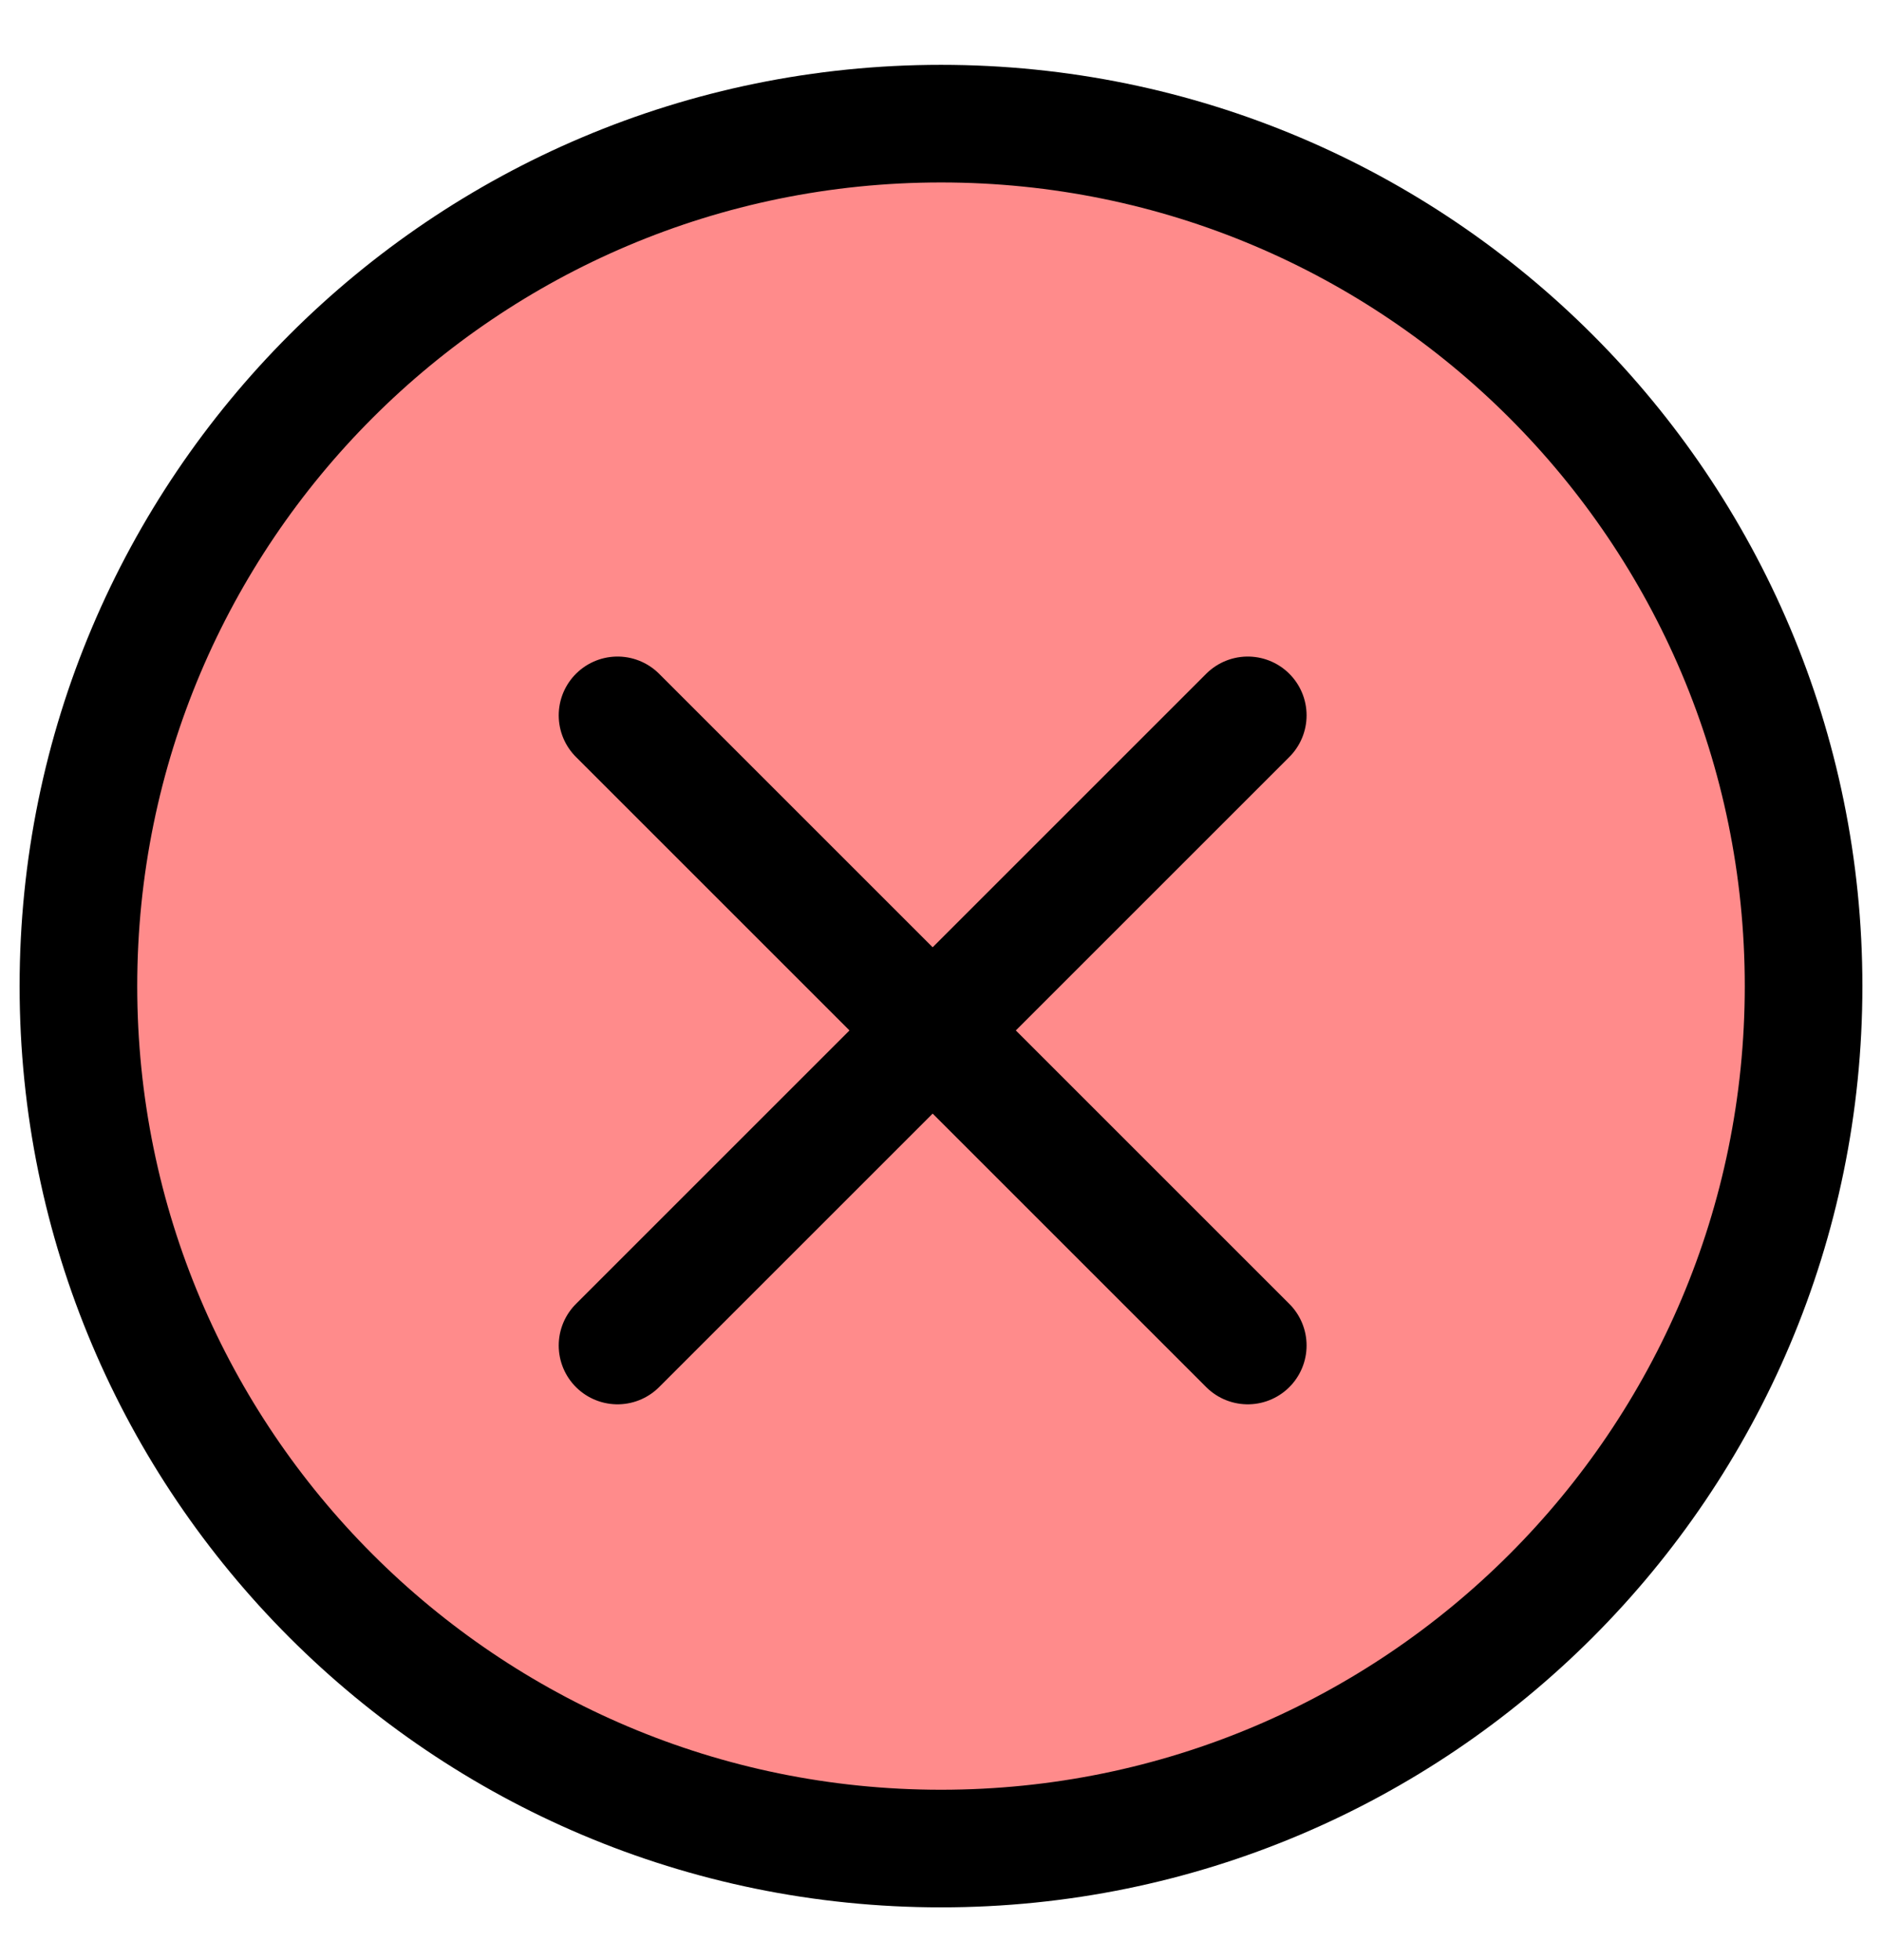
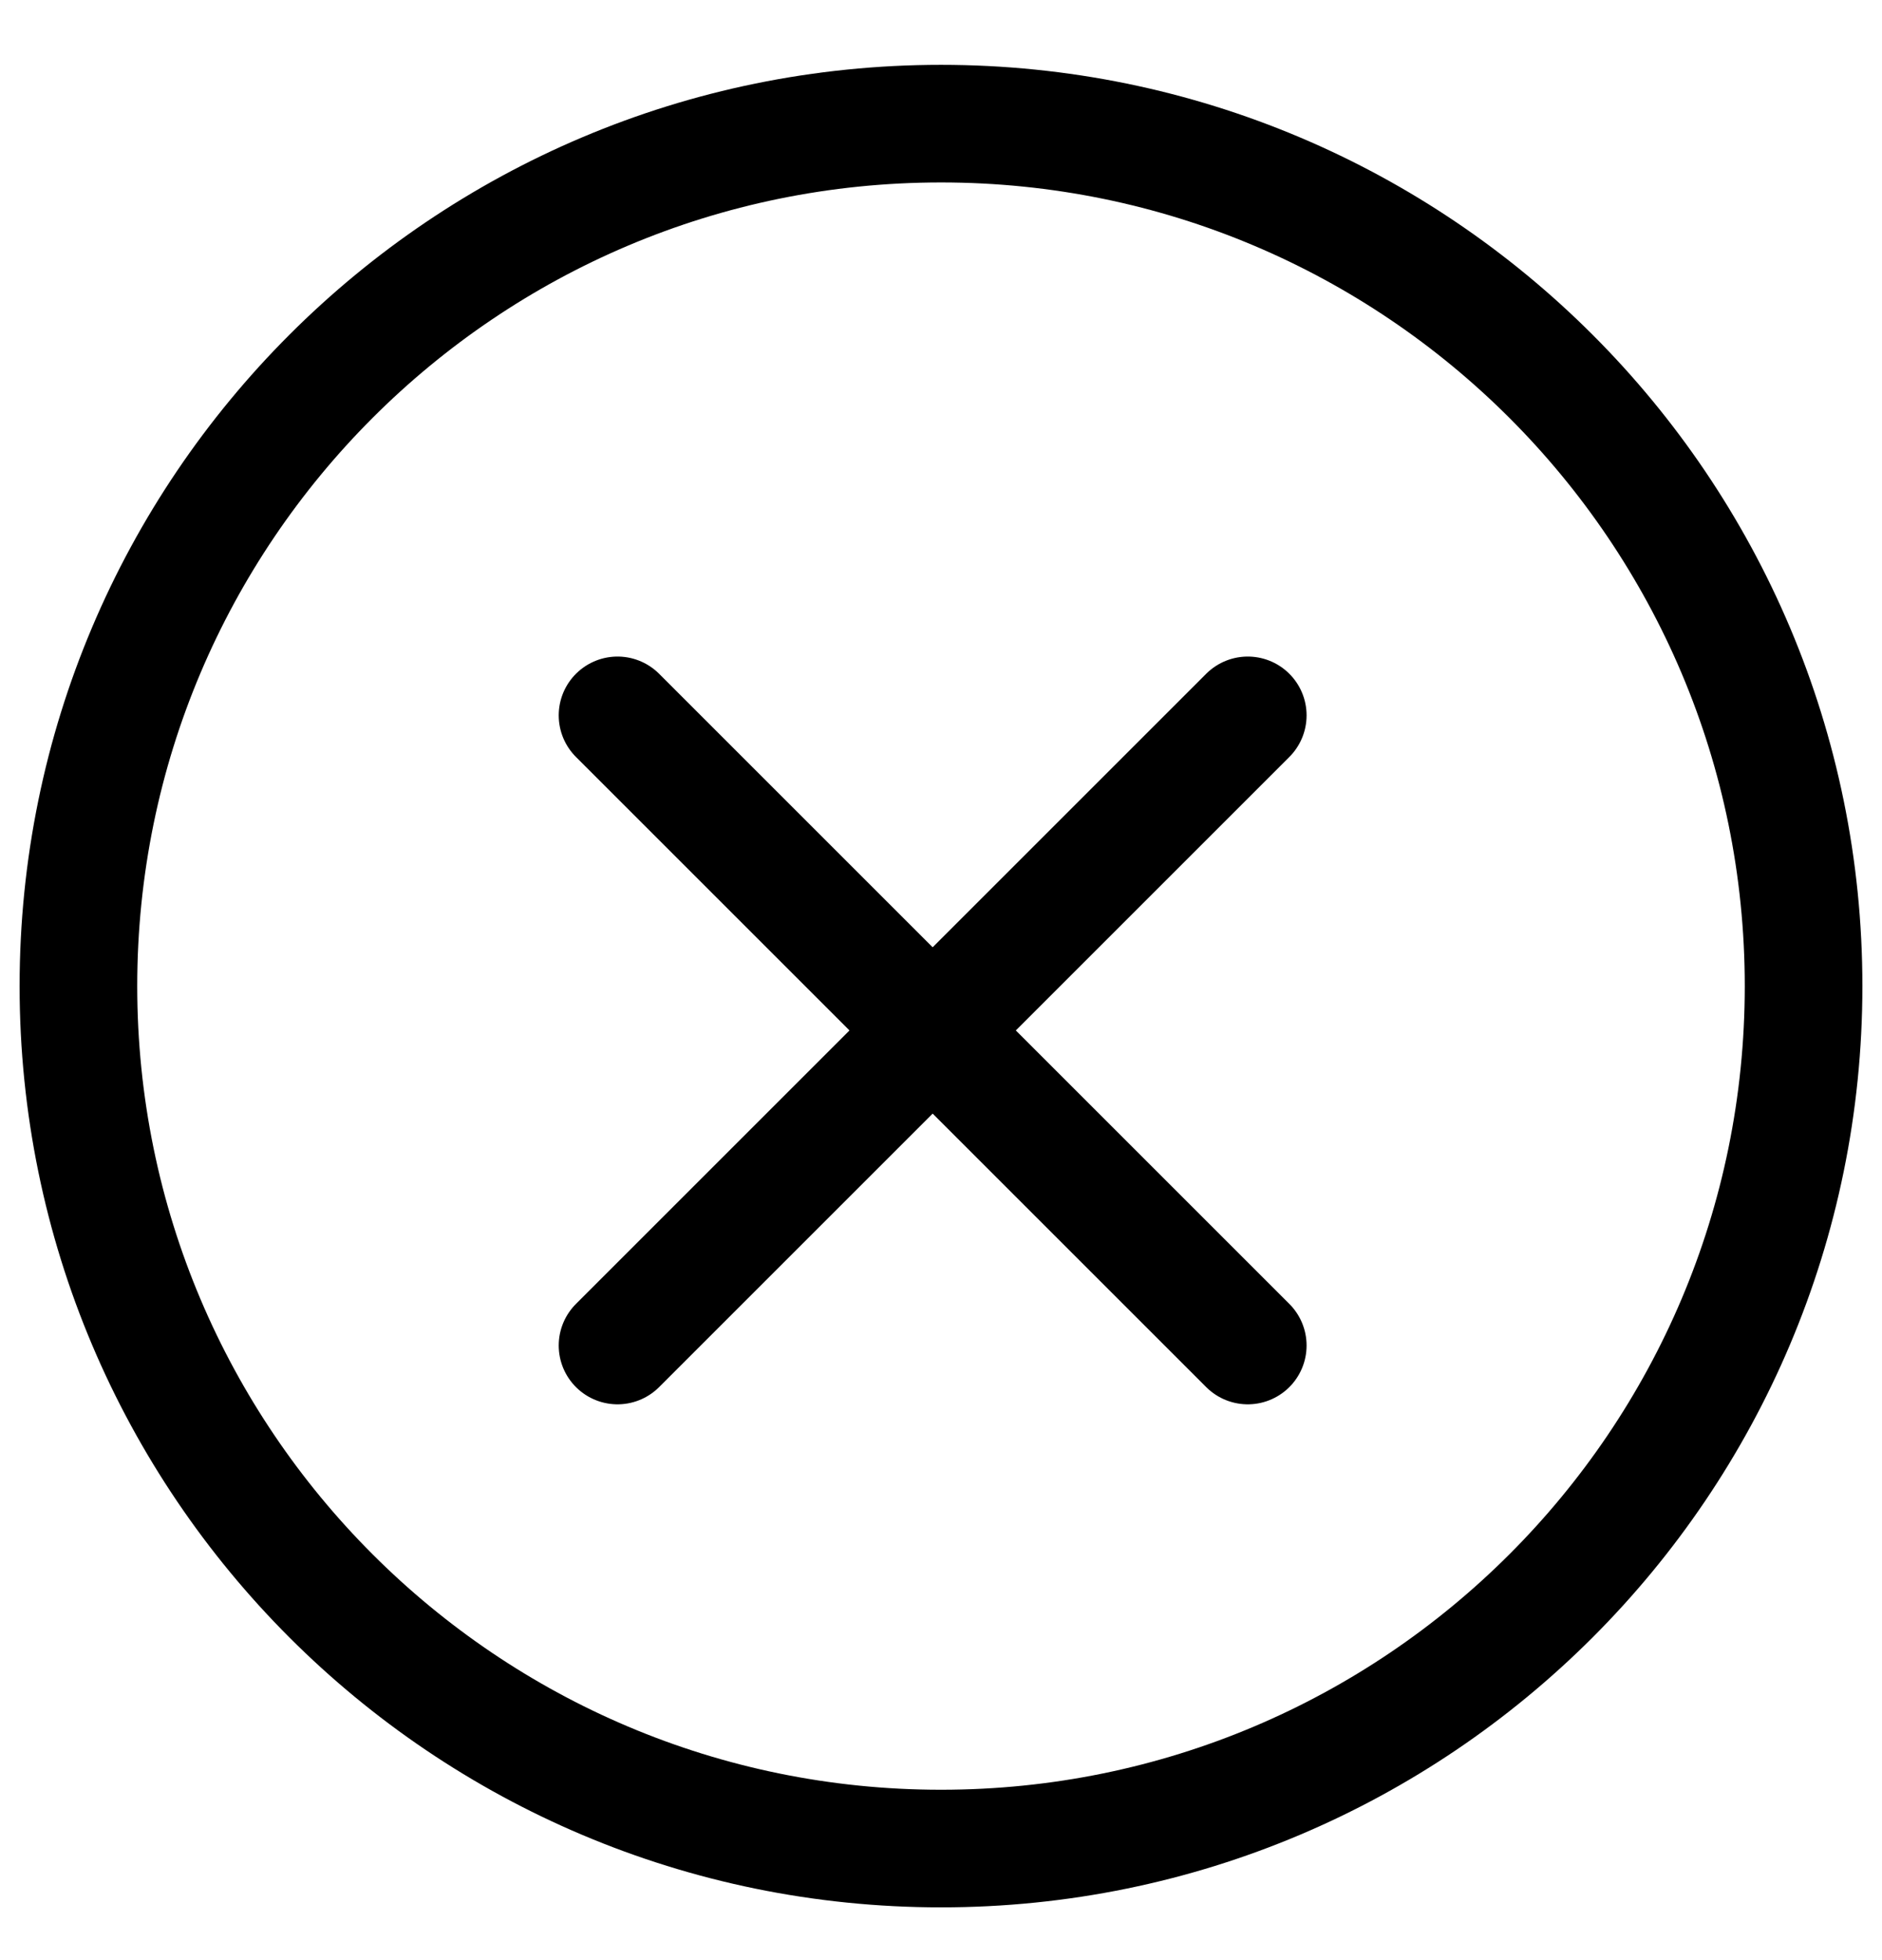
<svg xmlns="http://www.w3.org/2000/svg" width="24" height="25" fill="none">
-   <path fill="#FF8B8B" d="M12 23.577c6.075 0 11-4.925 11-11s-4.925-11-11-11-11 4.925-11 11 4.925 11 11 11z" />
  <path stroke="#000" stroke-linecap="round" stroke-linejoin="round" stroke-width="1.5" d="m15.912 9.124-8.037 8.037m0-8.037 8.037 8.037M23 12.577c0 6.075-4.925 11-11 11s-11-4.925-11-11 4.925-11 11-11 11 4.925 11 11z" />
</svg>